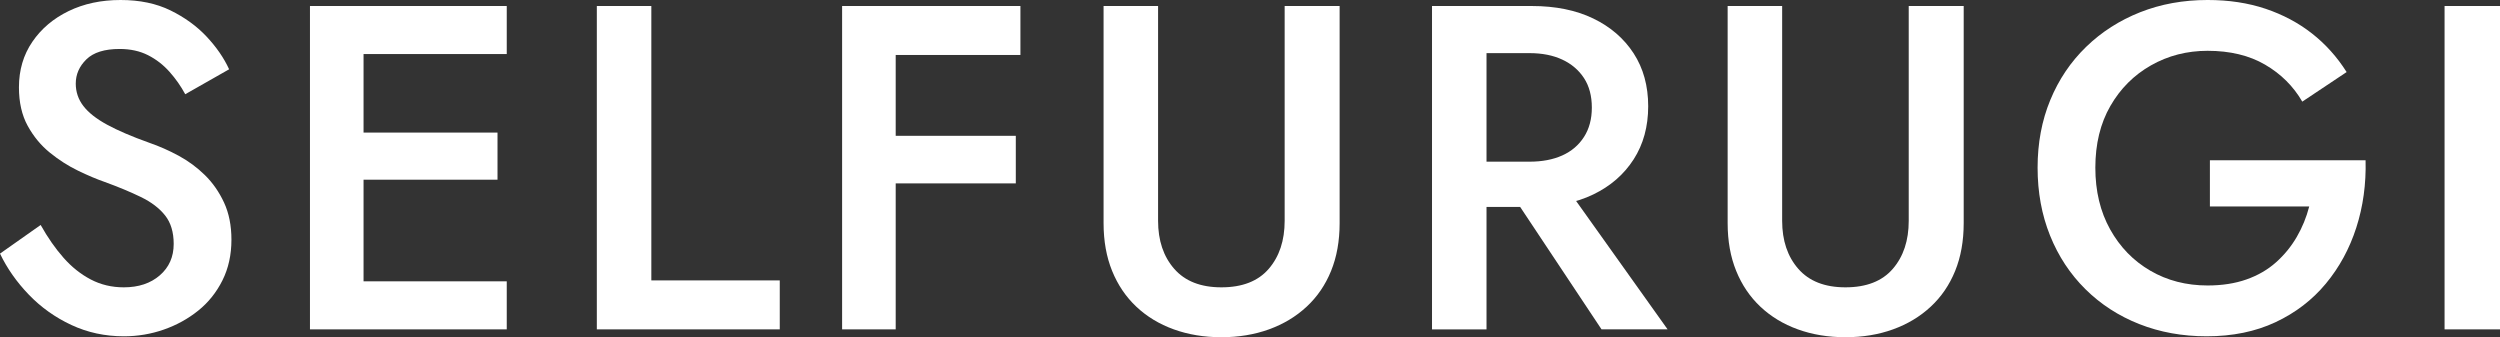
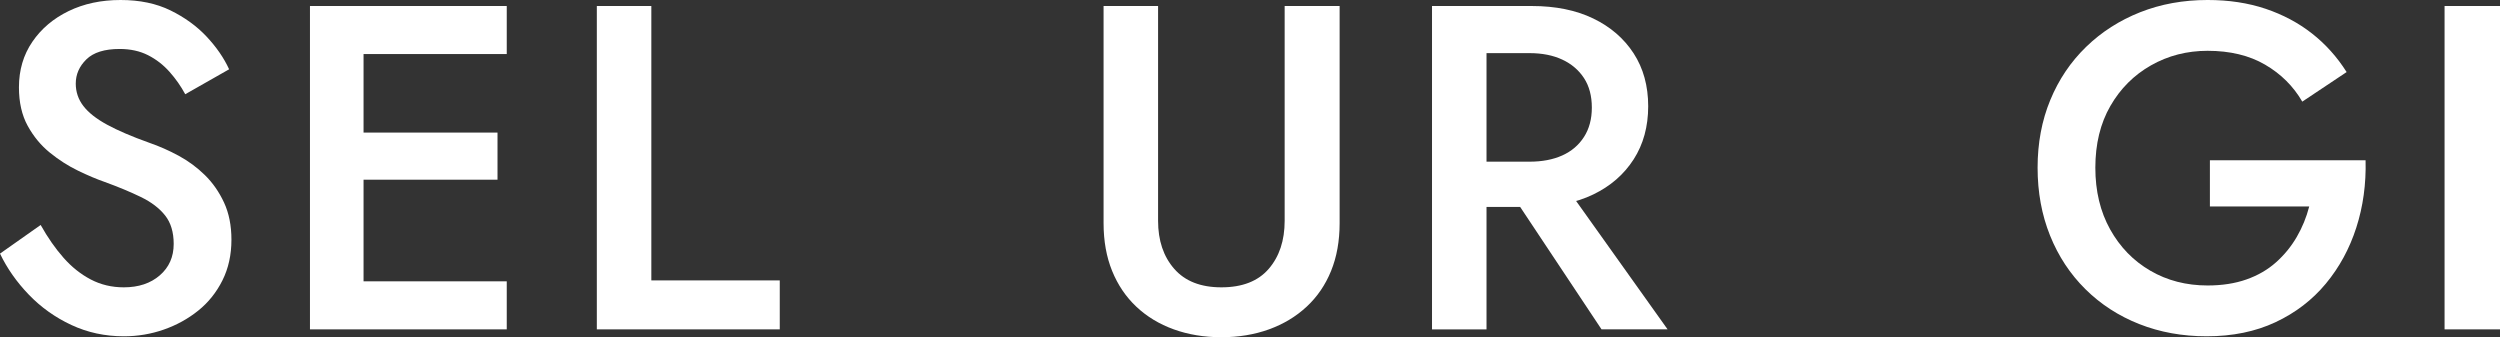
<svg xmlns="http://www.w3.org/2000/svg" id="_レイヤー_1" data-name="レイヤー 1" width="1004.281" height="135.464" viewBox="0 0 1004.281 135.464">
  <rect x="0" y="0" width="1004.281" height="135.464" fill="#333333" stroke="none" />
  <g style="isolation: isolate;">
    <path d="M25.516,103.547c3.277,3.711,6.927,6.619,10.948,8.721,4.019,2.105,8.444,3.155,13.268,3.155,5.938,0,10.763-1.606,14.474-4.825,3.712-3.216,5.567-7.423,5.567-12.618,0-4.7-1.146-8.504-3.433-11.412-2.291-2.905-5.538-5.382-9.742-7.423-4.207-2.041-9.032-4.051-14.474-6.031-3.219-1.114-6.805-2.627-10.763-4.546-3.961-1.917-7.733-4.329-11.32-7.237-3.589-2.905-6.559-6.495-8.907-10.763-2.351-4.268-3.526-9.432-3.526-15.495,0-6.927,1.792-13.019,5.382-18.279,3.587-5.256,8.444-9.371,14.567-12.34C33.68,1.485,40.64,0,48.433,0c7.669,0,14.35,1.392,20.041,4.175,5.689,2.784,10.514,6.28,14.474,10.484,3.958,4.208,6.988,8.6,9.093,13.175l-17.629,10.021c-1.734-3.216-3.836-6.216-6.309-9-2.476-2.783-5.353-5.01-8.629-6.68-3.279-1.67-7.083-2.505-11.412-2.505-6.063,0-10.516,1.392-13.361,4.175-2.847,2.784-4.268,6.031-4.268,9.742,0,3.34,1.02,6.342,3.062,9,2.041,2.662,5.225,5.167,9.557,7.516,4.329,2.351,9.957,4.764,16.887,7.237,3.958,1.362,7.887,3.093,11.784,5.195,3.897,2.105,7.423,4.703,10.578,7.794,3.154,3.094,5.72,6.773,7.701,11.041,1.977,4.268,2.969,9.249,2.969,14.938,0,6.063-1.206,11.505-3.619,16.33-2.412,4.825-5.659,8.878-9.742,12.155-4.082,3.28-8.693,5.817-13.825,7.608-5.135,1.792-10.484,2.691-16.052,2.691-7.547,0-14.567-1.516-21.062-4.546-6.495-3.03-12.187-7.081-17.072-12.155-4.889-5.071-8.753-10.577-11.598-16.515l16.33-11.505c2.845,5.074,5.907,9.464,9.186,13.175Z" style="fill: #fff;" />
    <path d="M146.041,2.413v129.897h-21.526V2.413h21.526ZM138.061,2.413h65.506v19.299h-65.506V2.413ZM138.061,53.258h61.794v18.928h-61.794v-18.928ZM138.061,113.011h65.506v19.299h-65.506v-19.299Z" style="fill: #fff;" />
    <path d="M261.65,2.413v110.227h51.588v19.67h-73.485V2.413h21.897Z" style="fill: #fff;" />
-     <path d="M359.812,2.413v129.897h-21.525V2.413h21.525ZM351.833,2.413h58.083v19.67h-58.083V2.413ZM351.833,54.557h56.227v19.113h-56.227v-19.113Z" style="fill: #fff;" />
    <path d="M465.214,2.413v86.289c0,7.919,2.164,14.353,6.496,19.299,4.328,4.95,10.638,7.423,18.927,7.423,8.412,0,14.754-2.473,19.022-7.423,4.268-4.946,6.402-11.38,6.402-19.299V2.413h22.083v87.217c0,7.176-1.146,13.578-3.434,19.206-2.29,5.631-5.566,10.423-9.834,14.382-4.268,3.96-9.31,6.991-15.124,9.093-5.817,2.102-12.187,3.154-19.114,3.154-6.93,0-13.3-1.053-19.113-3.154-5.817-2.102-10.827-5.132-15.032-9.093-4.207-3.958-7.455-8.751-9.742-14.382-2.291-5.628-3.433-12.03-3.433-19.206V2.413h21.897Z" style="fill: #fff;" />
    <path d="M597.152,2.413v129.897h-21.897V2.413h21.897ZM588.244,2.413h27.093c9.525,0,17.751,1.67,24.68,5.01,6.928,3.34,12.34,8.011,16.238,14.01,3.897,6.002,5.845,13.082,5.845,21.248,0,8.165-1.948,15.28-5.845,21.34-3.898,6.063-9.31,10.763-16.238,14.103-6.93,3.34-15.155,5.01-24.68,5.01h-27.093v-18.185h26.165c5.072,0,9.464-.835,13.175-2.505s6.616-4.143,8.721-7.423c2.103-3.277,3.155-7.205,3.155-11.784,0-4.7-1.052-8.658-3.155-11.876-2.105-3.216-5.01-5.689-8.721-7.423-3.712-1.731-8.104-2.597-13.175-2.597h-26.165V2.413ZM625.729,70.33l44.165,61.98h-26.536l-41.196-61.98h23.567Z" style="fill: #fff;" />
-     <path d="M715.912,2.413v86.289c0,7.919,2.163,14.353,6.495,19.299,4.328,4.95,10.638,7.423,18.927,7.423,8.412,0,14.754-2.473,19.022-7.423,4.268-4.946,6.402-11.38,6.402-19.299V2.413h22.083v87.217c0,7.176-1.146,13.578-3.434,19.206-2.29,5.631-5.566,10.423-9.834,14.382-4.268,3.96-9.31,6.991-15.124,9.093-5.817,2.102-12.187,3.154-19.114,3.154-6.93,0-13.3-1.053-19.113-3.154-5.817-2.102-10.826-5.132-15.031-9.093-4.207-3.958-7.455-8.751-9.742-14.382-2.291-5.628-3.433-12.03-3.433-19.206V2.413h21.897Z" style="fill: #fff;" />
    <path d="M887.746,64.392h62.536c.246,9.528-.992,18.528-3.712,27-2.723,8.476-6.804,15.991-12.248,22.546-5.445,6.559-12.187,11.723-20.226,15.495-8.044,3.772-17.258,5.66-27.65,5.66-9.774,0-18.806-1.641-27.093-4.918-8.29-3.277-15.495-7.948-21.619-14.01-6.124-6.06-10.855-13.236-14.196-21.526-3.34-8.287-5.01-17.379-5.01-27.278,0-9.896,1.699-18.957,5.103-27.186,3.401-8.226,8.193-15.339,14.381-21.34,6.185-5.999,13.422-10.638,21.712-13.918,8.287-3.276,17.318-4.918,27.093-4.918,8.536,0,16.298,1.178,23.289,3.526,6.988,2.352,13.204,5.66,18.65,9.928,5.442,4.268,10.082,9.435,13.917,15.495l-17.815,11.876c-3.589-6.185-8.568-11.134-14.938-14.846-6.373-3.712-14.074-5.567-23.103-5.567-8.29,0-15.866,1.948-22.732,5.845-6.866,3.897-12.312,9.342-16.329,16.33-4.022,6.991-6.031,15.248-6.031,24.773,0,9.403,1.977,17.661,5.938,24.773,3.958,7.116,9.34,12.651,16.144,16.609,6.802,3.96,14.475,5.938,23.011,5.938,5.813,0,11.009-.803,15.588-2.413,4.575-1.606,8.536-3.897,11.876-6.866,3.34-2.969,6.124-6.37,8.351-10.206,2.226-3.833,3.897-7.915,5.01-12.247h-39.897v-18.557Z" style="fill: #fff;" />
    <path d="M1004.281,2.413v129.897h-22.268V2.413h22.268Z" style="fill: #fff;" />
  </g>
</svg>